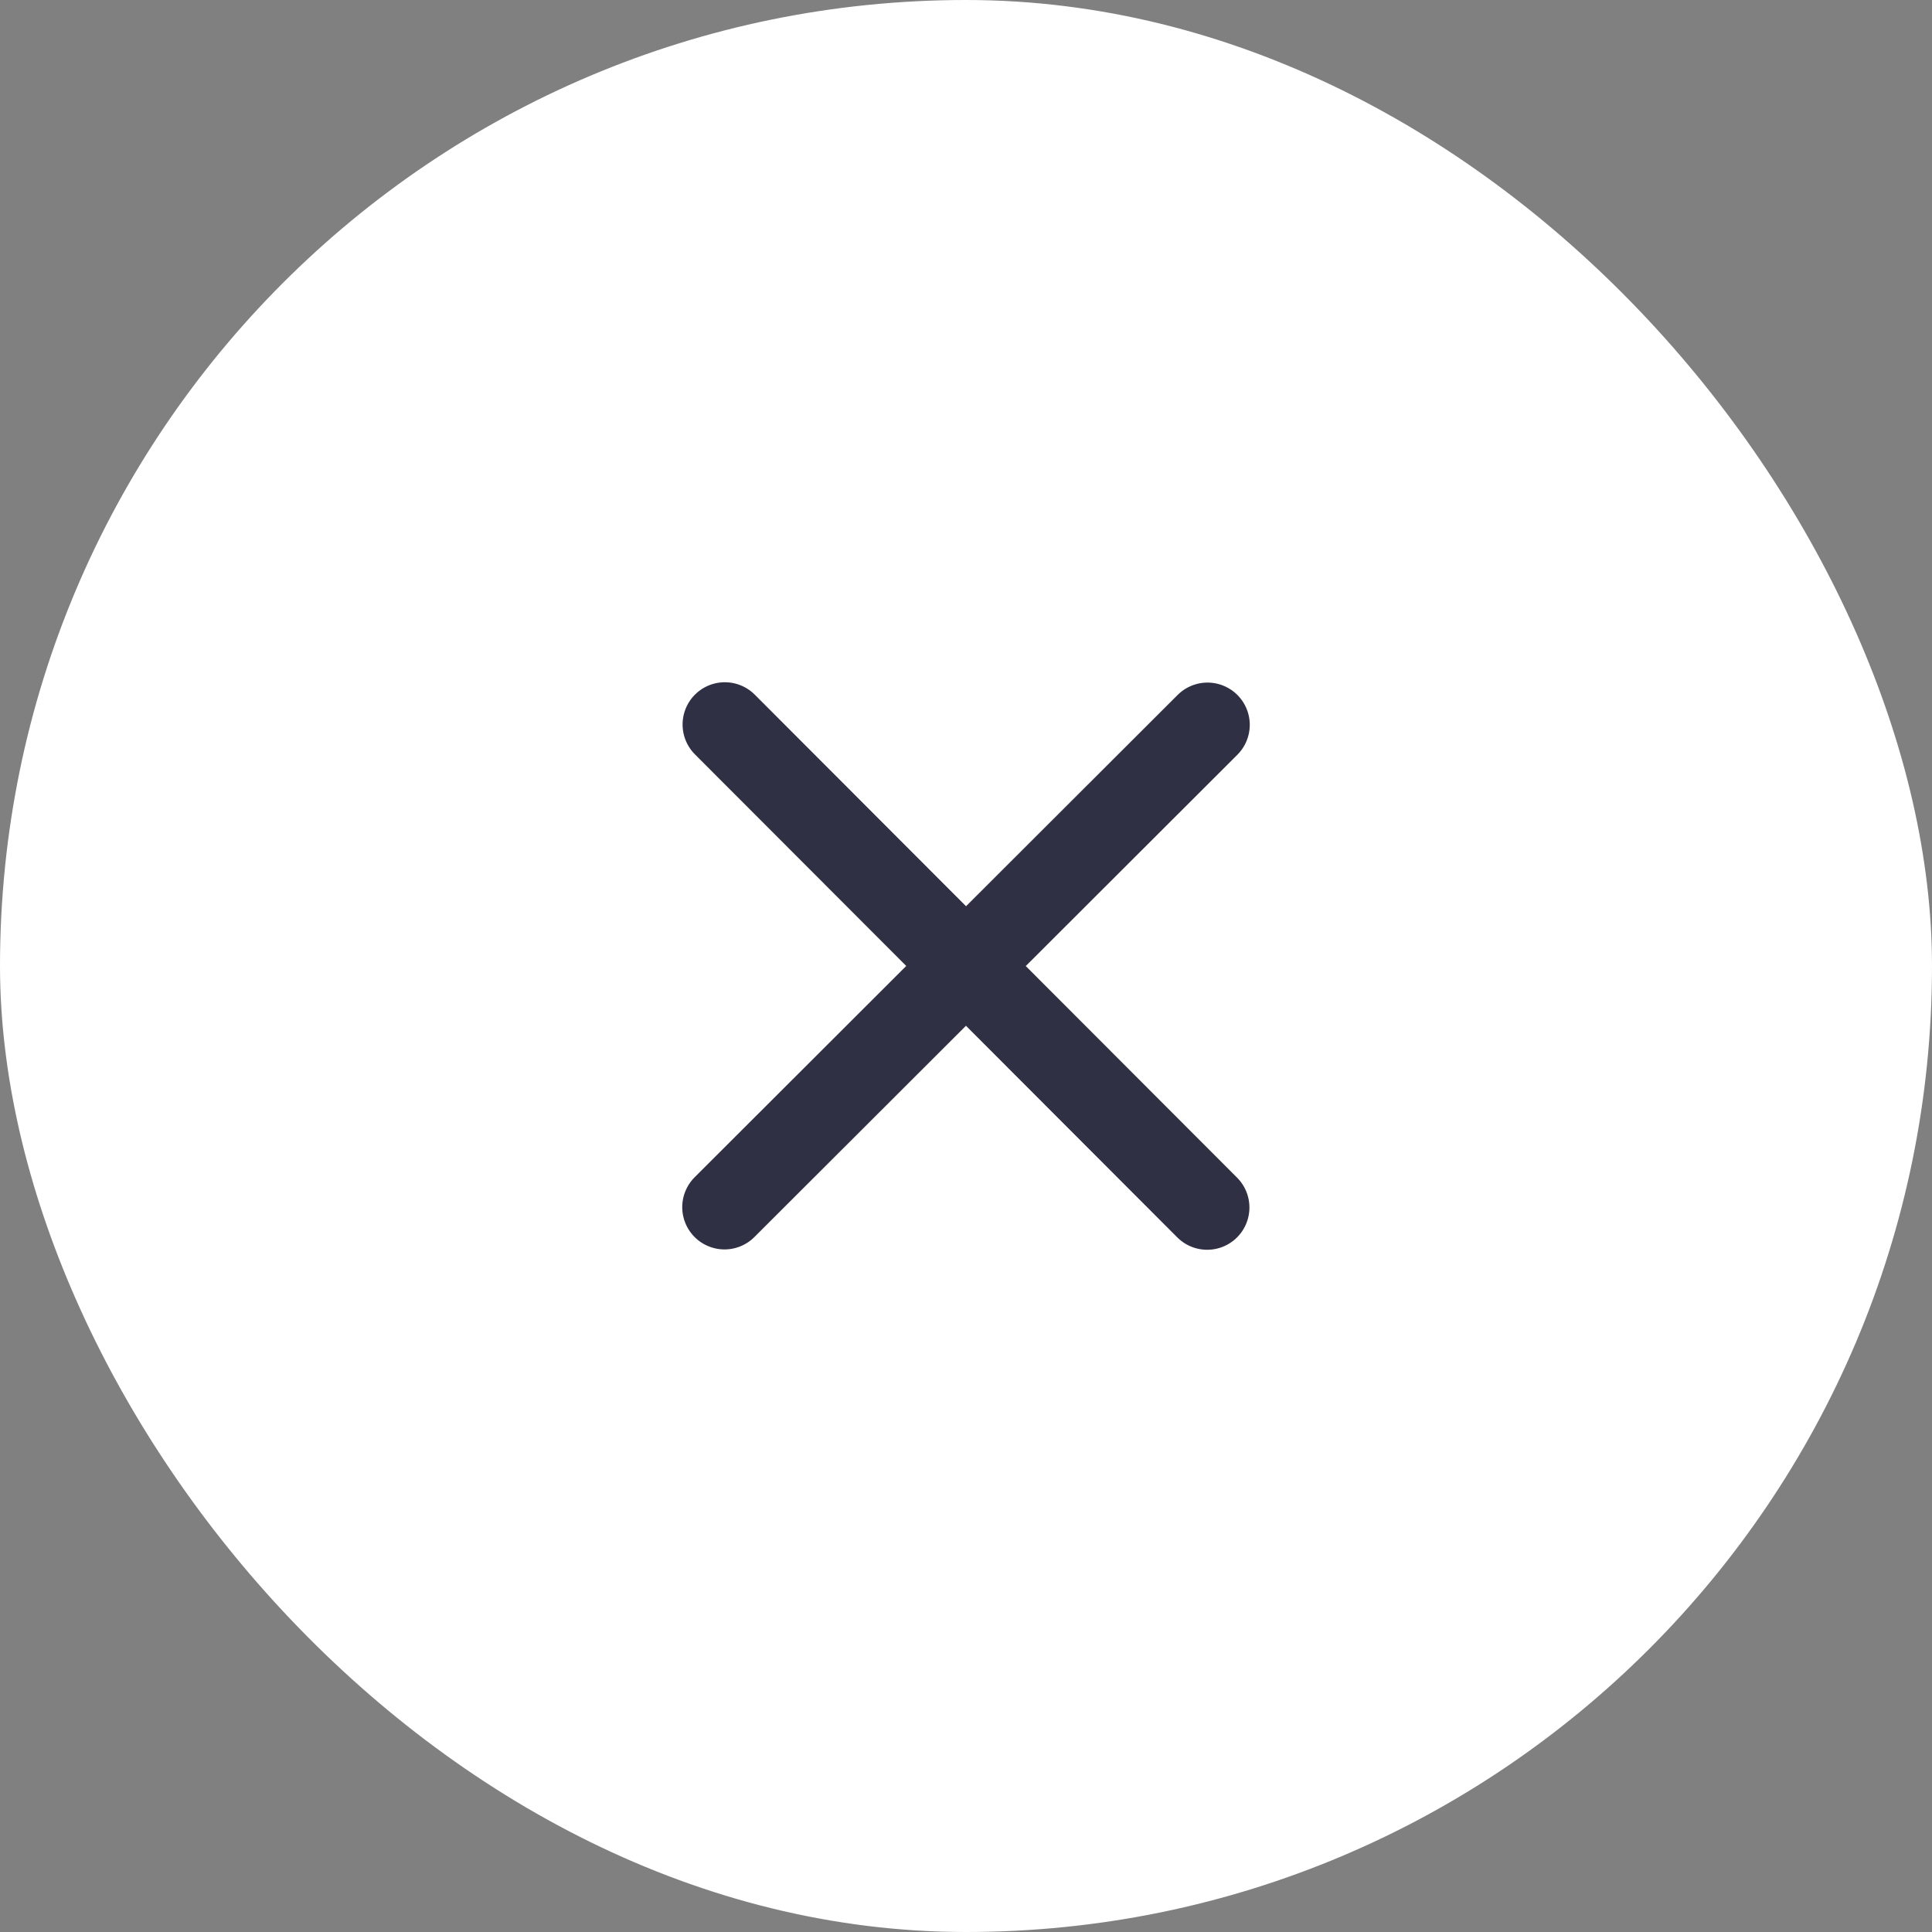
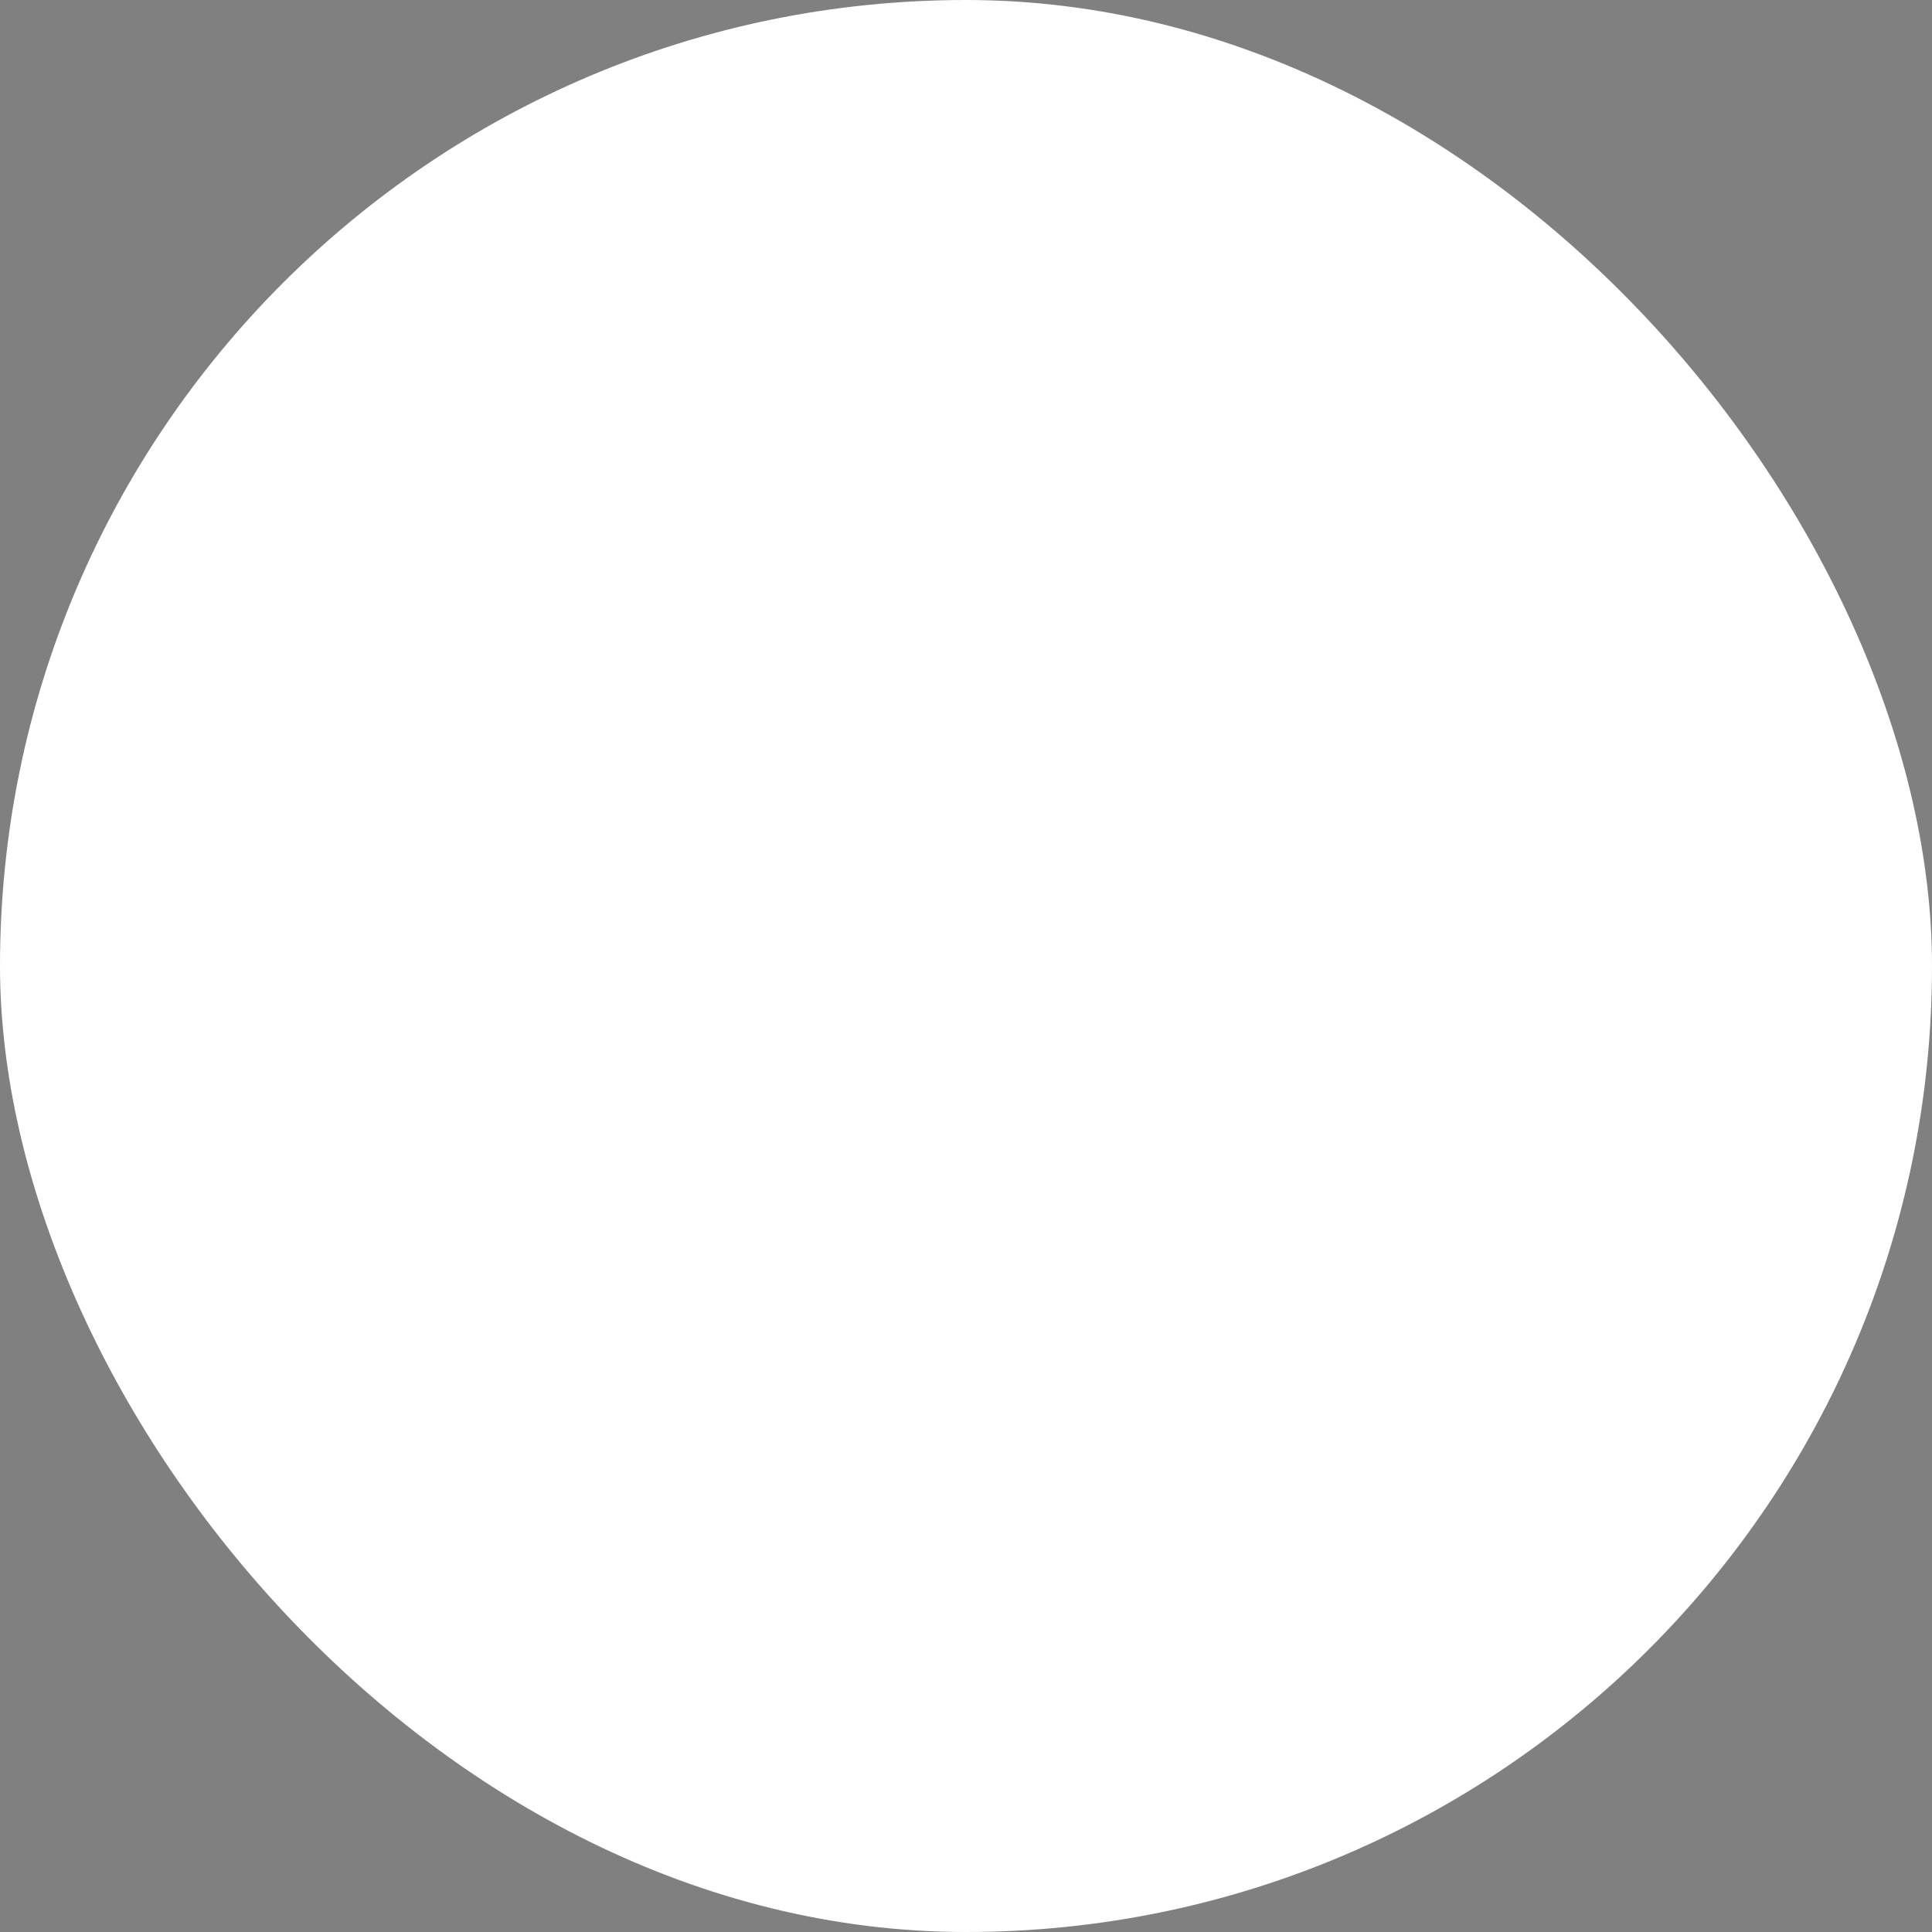
<svg xmlns="http://www.w3.org/2000/svg" width="40" height="40" viewBox="0 0 40 40" fill="none">
  <rect x="0" y="0" width="40" height="40" fill="#808080" stroke="none" />
  <rect width="40" height="40" rx="20" fill="#fff" />
-   <path d="m15.007 15 9.986 10M25 15.007l-10 9.986" stroke="#2F3043" stroke-width="1.75" stroke-linecap="round" stroke-linejoin="round" />
</svg>